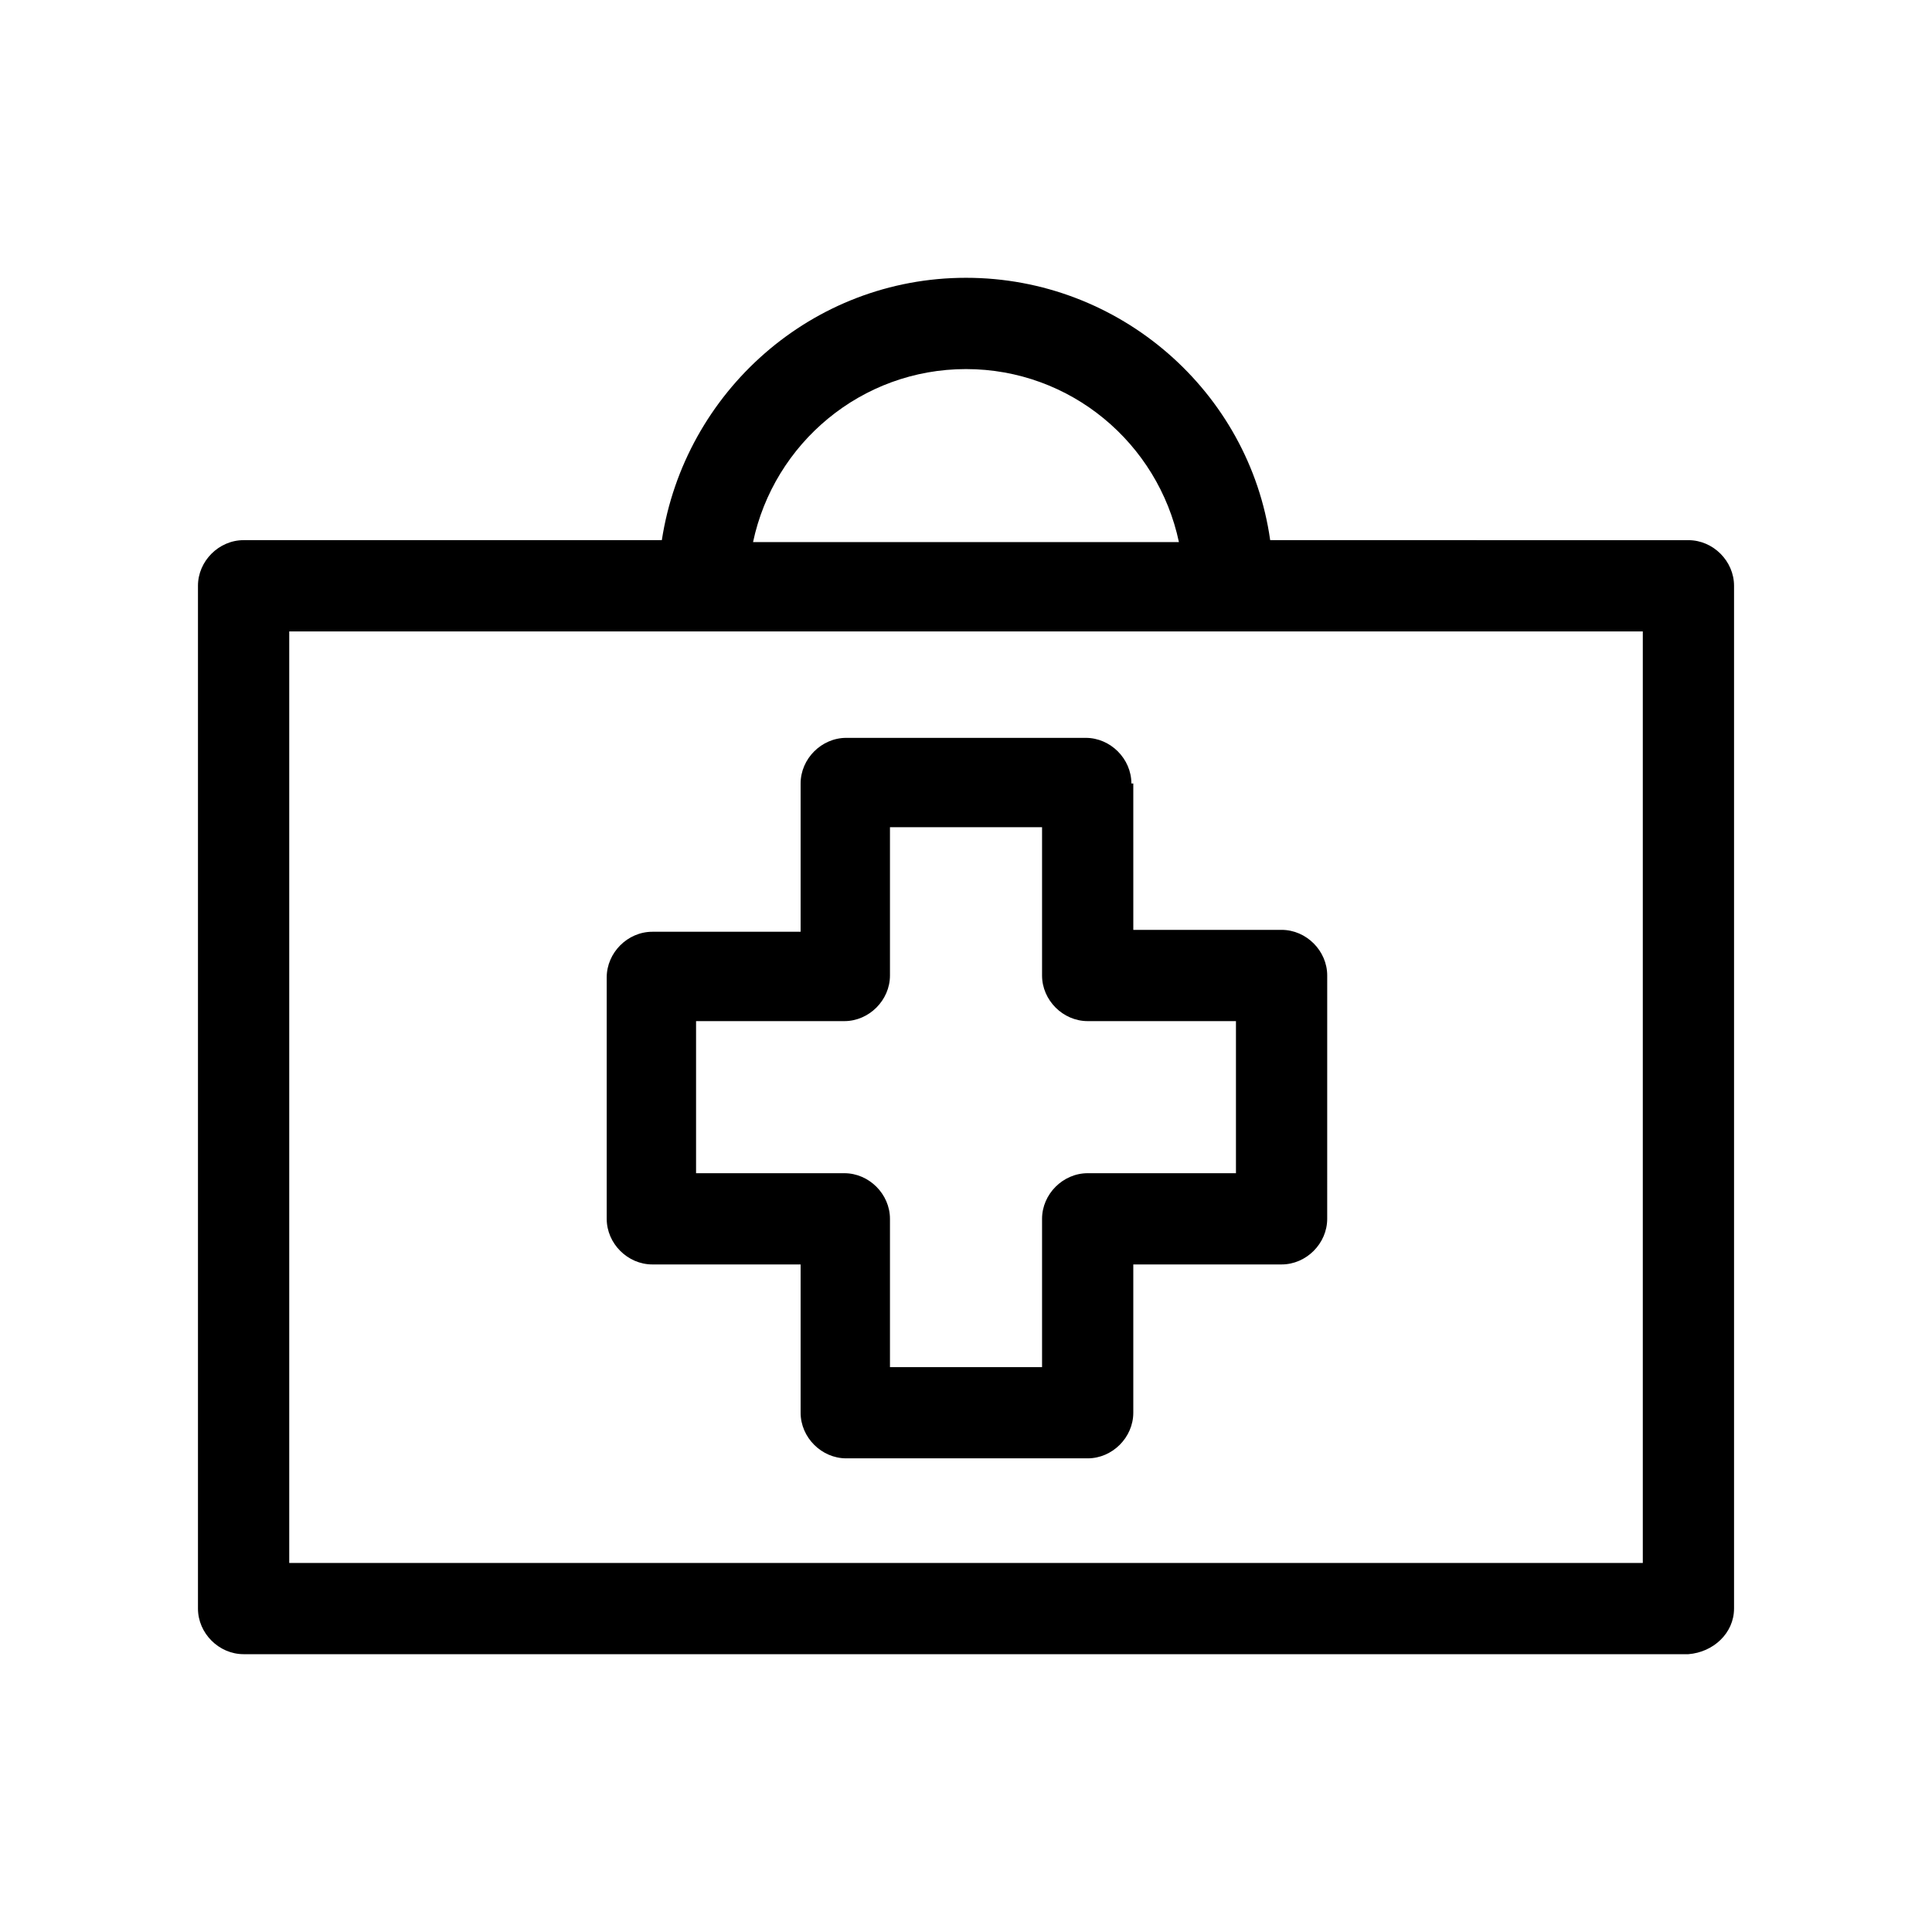
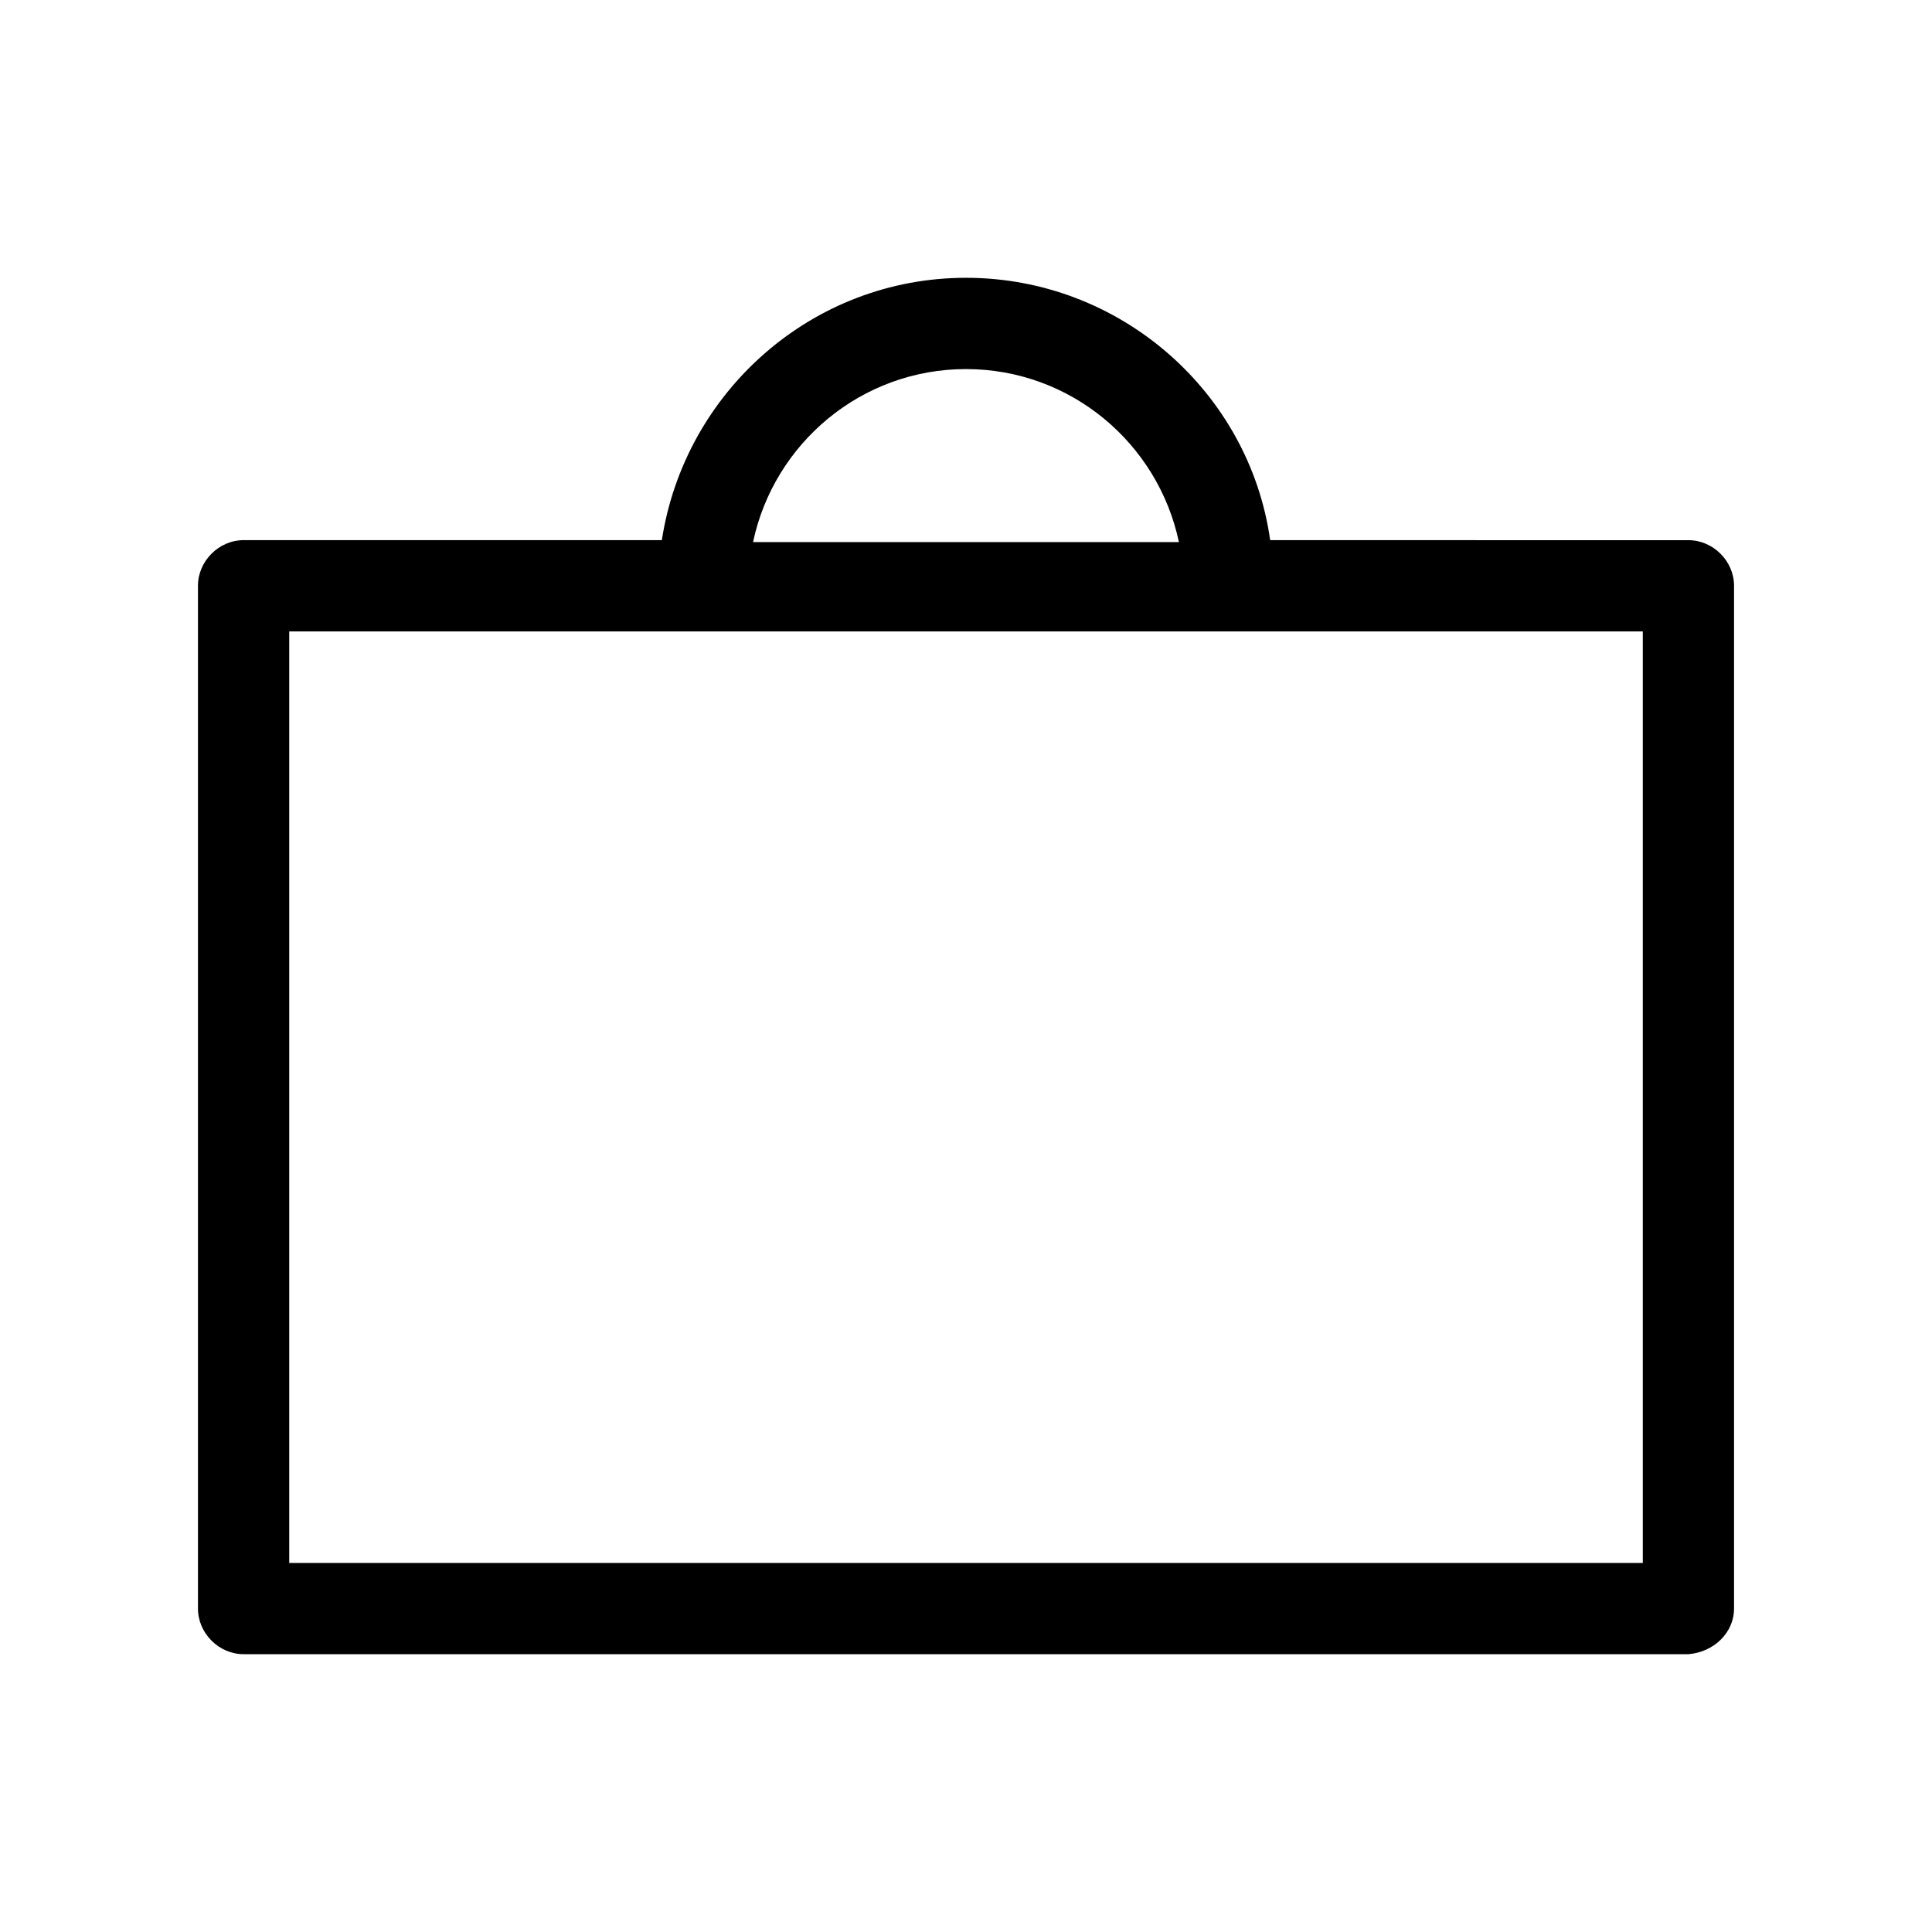
<svg xmlns="http://www.w3.org/2000/svg" fill="#000000" width="800px" height="800px" version="1.1" viewBox="144 144 512 512">
  <g>
    <path d="m603.54 570.29v-271.05c0-6.551-5.543-12.09-12.09-12.09l-110.84-0.004c-5.543-39.297-39.801-69.527-80.609-69.527s-74.562 30.23-80.609 69.527h-110.84c-6.551 0-12.09 5.543-12.09 12.09v271.05c0 6.551 5.543 12.09 12.09 12.09h382.89c6.551-0.5 12.094-5.539 12.094-12.09zm-203.54-328.48c27.711 0 50.883 19.648 56.426 45.848h-112.86c5.543-26.199 28.719-45.848 56.43-45.848zm179.36 316.39h-358.71v-246.87h358.71z" />
-     <path d="m443.83 351.63c0-6.551-5.543-12.09-12.09-12.09h-63.48c-6.551 0-12.09 5.543-12.09 12.09v39.297h-39.297c-6.551 0-12.09 5.543-12.09 12.09v63.984c0 6.551 5.543 12.09 12.09 12.09h39.297v39.297c0 6.551 5.543 12.09 12.09 12.09h63.984c6.551 0 12.09-5.543 12.09-12.09v-39.297h39.297c6.551 0 12.09-5.543 12.09-12.09l0.004-64.488c0-6.551-5.543-12.09-12.09-12.09h-39.297l-0.004-38.793zm27.711 62.977v40.305h-39.297c-6.551 0-12.09 5.543-12.09 12.09v39.297h-40.305v-39.297c0-6.551-5.543-12.09-12.09-12.09h-39.297v-40.305h39.297c6.551 0 12.09-5.543 12.09-12.09v-39.297h40.305v39.297c0 6.551 5.543 12.09 12.09 12.09z" />
  </g>
</svg>